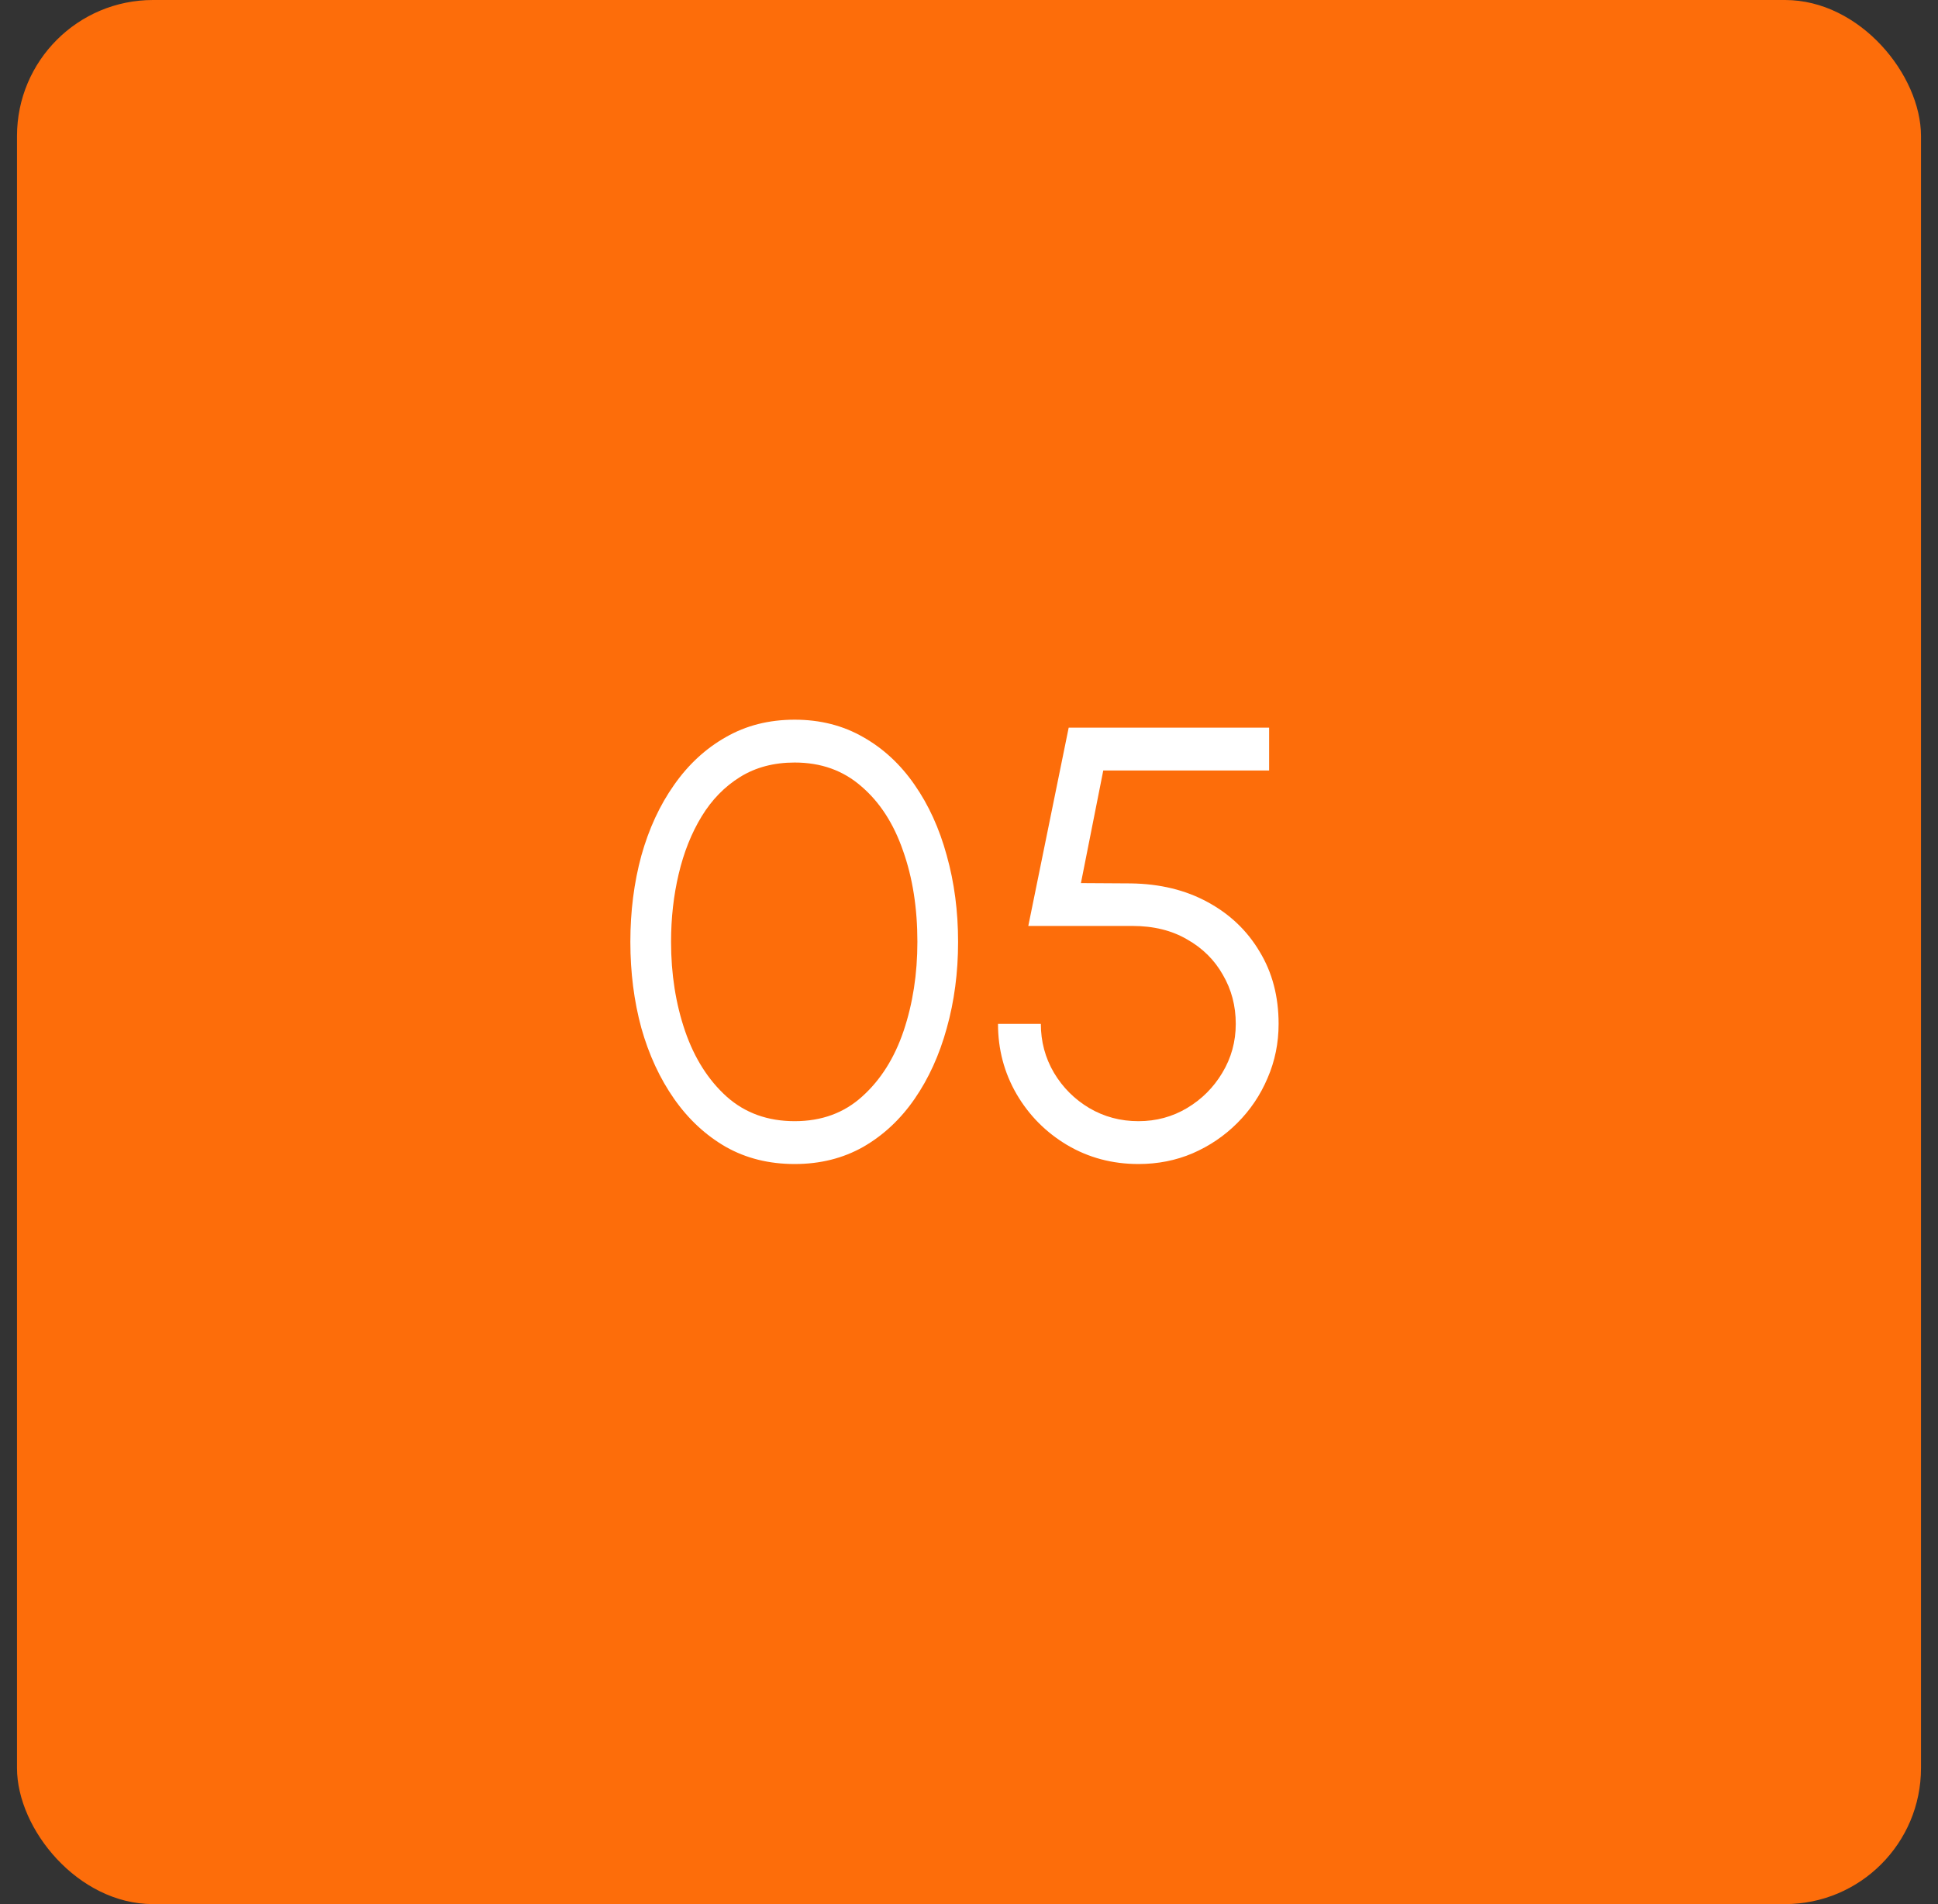
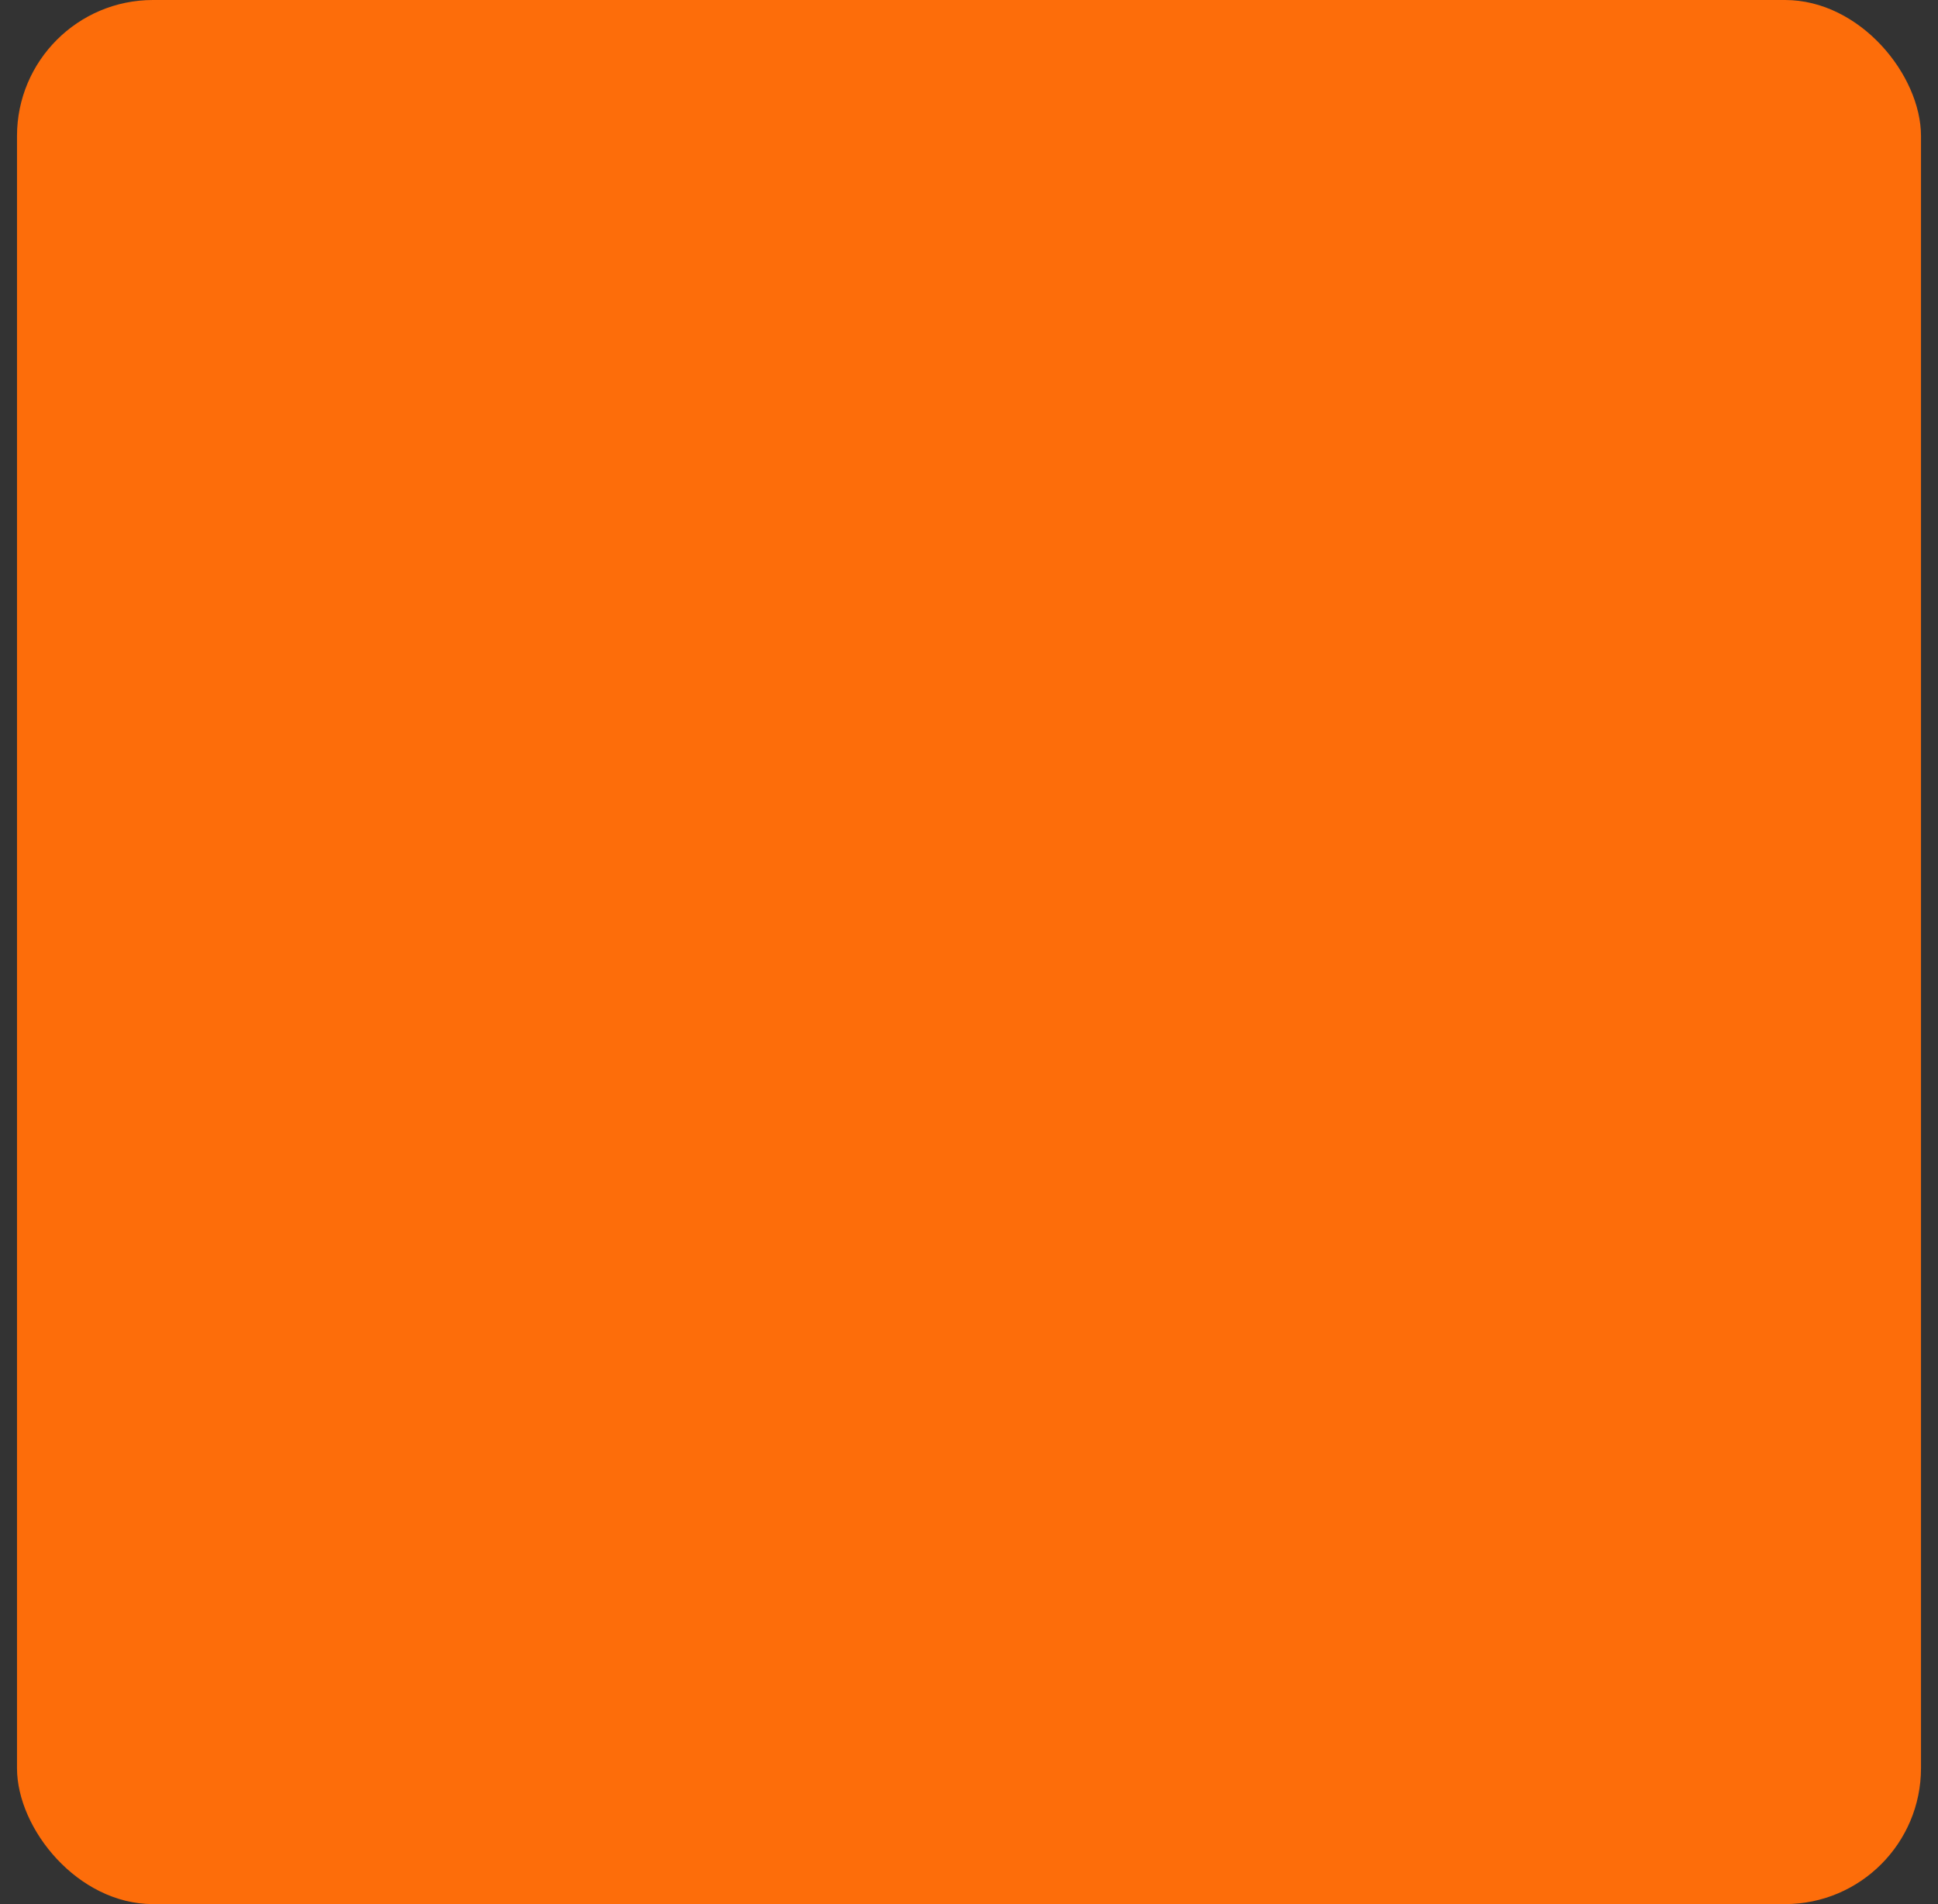
<svg xmlns="http://www.w3.org/2000/svg" width="57" height="56" viewBox="0 0 57 56" fill="none">
  <rect x="0" y="0" width="57" height="56" fill="#333333" stroke="none" />
  <rect x="0.5" width="56" height="56" rx="4" fill="#FD6D0A" />
-   <path d="M23.373 34.234C22.617 34.234 21.942 34.066 21.348 33.73C20.754 33.388 20.247 32.917 19.827 32.317C19.407 31.717 19.086 31.024 18.864 30.238C18.648 29.446 18.54 28.6 18.54 27.7C18.54 26.8 18.648 25.954 18.864 25.162C19.086 24.37 19.407 23.677 19.827 23.083C20.247 22.483 20.754 22.015 21.348 21.679C21.942 21.337 22.617 21.166 23.373 21.166C24.123 21.166 24.795 21.337 25.389 21.679C25.983 22.015 26.487 22.483 26.901 23.083C27.315 23.677 27.63 24.37 27.846 25.162C28.068 25.954 28.179 26.8 28.179 27.7C28.179 28.6 28.068 29.446 27.846 30.238C27.63 31.024 27.315 31.717 26.901 32.317C26.487 32.917 25.983 33.388 25.389 33.73C24.795 34.066 24.123 34.234 23.373 34.234ZM23.373 32.974C24.165 32.974 24.828 32.731 25.362 32.245C25.902 31.759 26.307 31.117 26.577 30.319C26.847 29.515 26.982 28.642 26.982 27.7C26.982 26.704 26.841 25.81 26.559 25.018C26.283 24.22 25.875 23.59 25.335 23.128C24.801 22.66 24.147 22.426 23.373 22.426C22.761 22.426 22.227 22.567 21.771 22.849C21.315 23.131 20.937 23.518 20.637 24.01C20.337 24.502 20.112 25.066 19.962 25.702C19.812 26.332 19.737 26.998 19.737 27.7C19.737 28.648 19.875 29.524 20.151 30.328C20.427 31.126 20.835 31.768 21.375 32.254C21.915 32.734 22.581 32.974 23.373 32.974ZM33.484 34.234C32.716 34.234 32.017 34.048 31.387 33.676C30.763 33.304 30.268 32.806 29.902 32.182C29.536 31.552 29.353 30.862 29.353 30.112H30.613C30.613 30.634 30.742 31.114 31 31.552C31.258 31.984 31.603 32.329 32.035 32.587C32.473 32.845 32.956 32.974 33.484 32.974C34.006 32.974 34.483 32.845 34.915 32.587C35.347 32.329 35.692 31.984 35.95 31.552C36.214 31.114 36.346 30.634 36.346 30.112C36.346 29.584 36.22 29.104 35.968 28.672C35.722 28.234 35.371 27.886 34.915 27.628C34.465 27.364 33.928 27.232 33.304 27.232H30.244L31.432 21.4H37.327V22.66H32.449L31.792 25.972L33.259 25.981C34.117 25.993 34.87 26.176 35.518 26.53C36.172 26.884 36.682 27.37 37.048 27.988C37.42 28.6 37.606 29.308 37.606 30.112C37.606 30.676 37.498 31.207 37.282 31.705C37.072 32.203 36.775 32.644 36.391 33.028C36.013 33.406 35.575 33.703 35.077 33.919C34.585 34.129 34.054 34.234 33.484 34.234Z" fill="white" />
</svg>